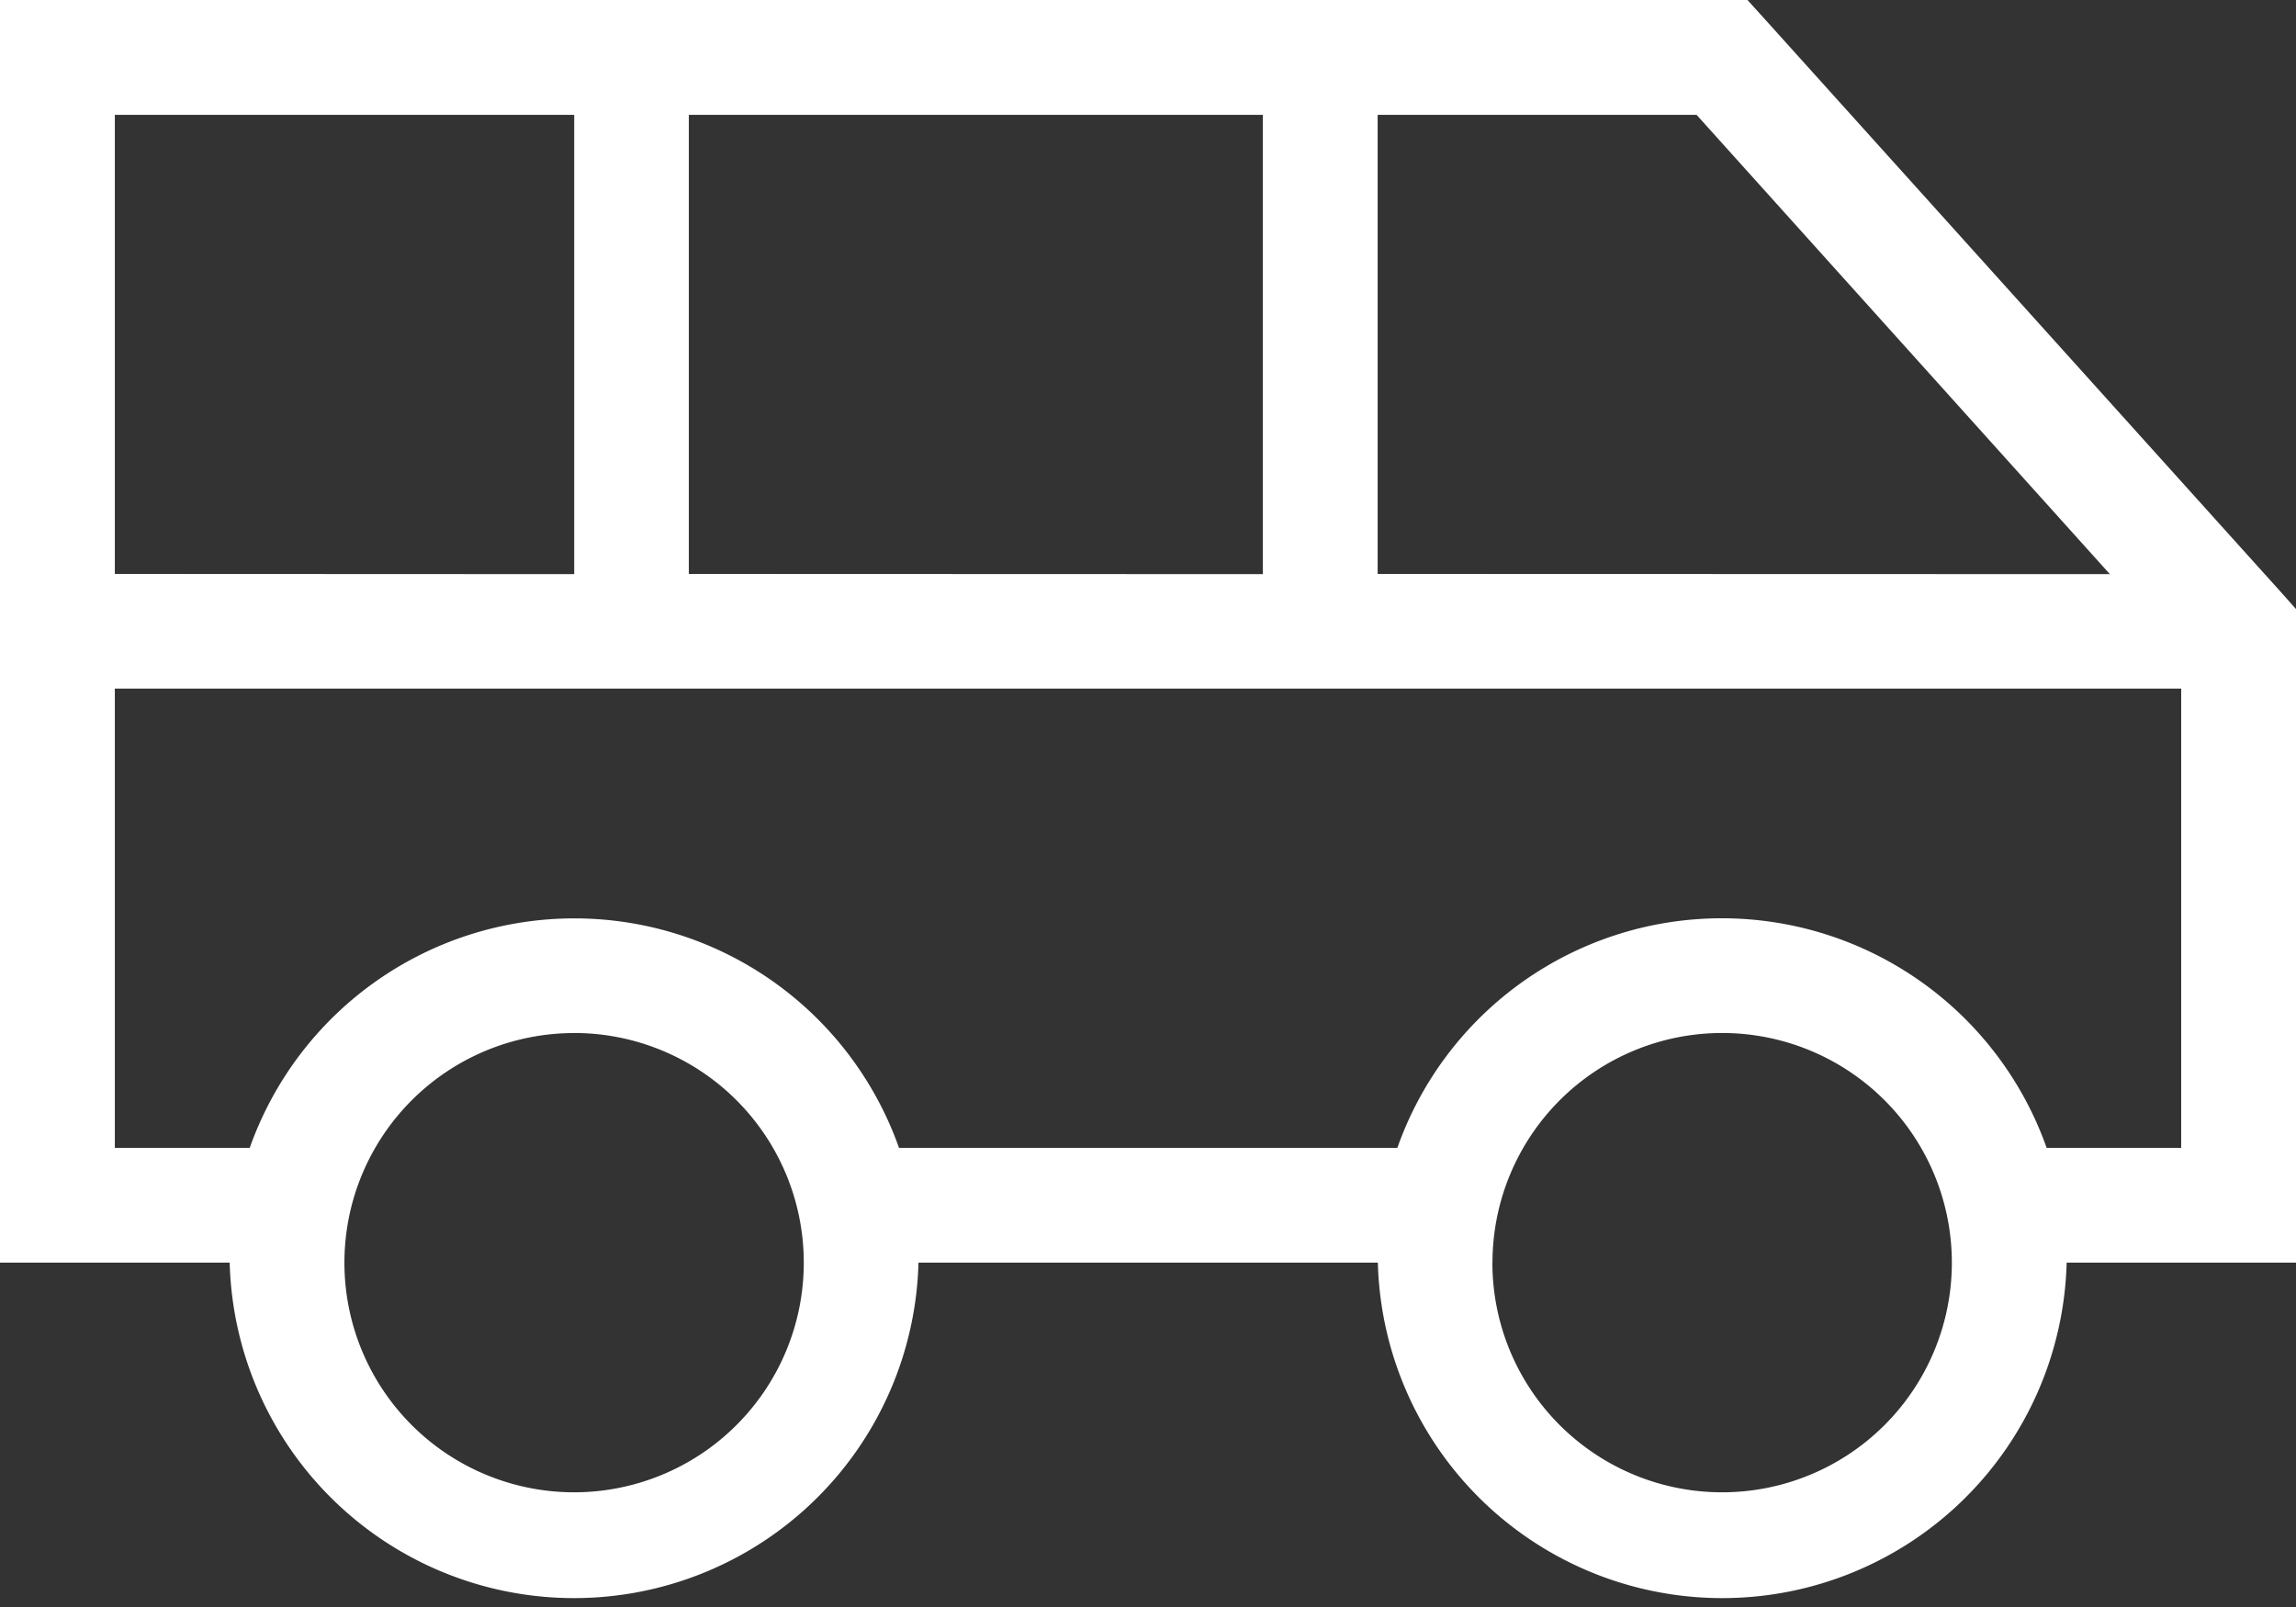
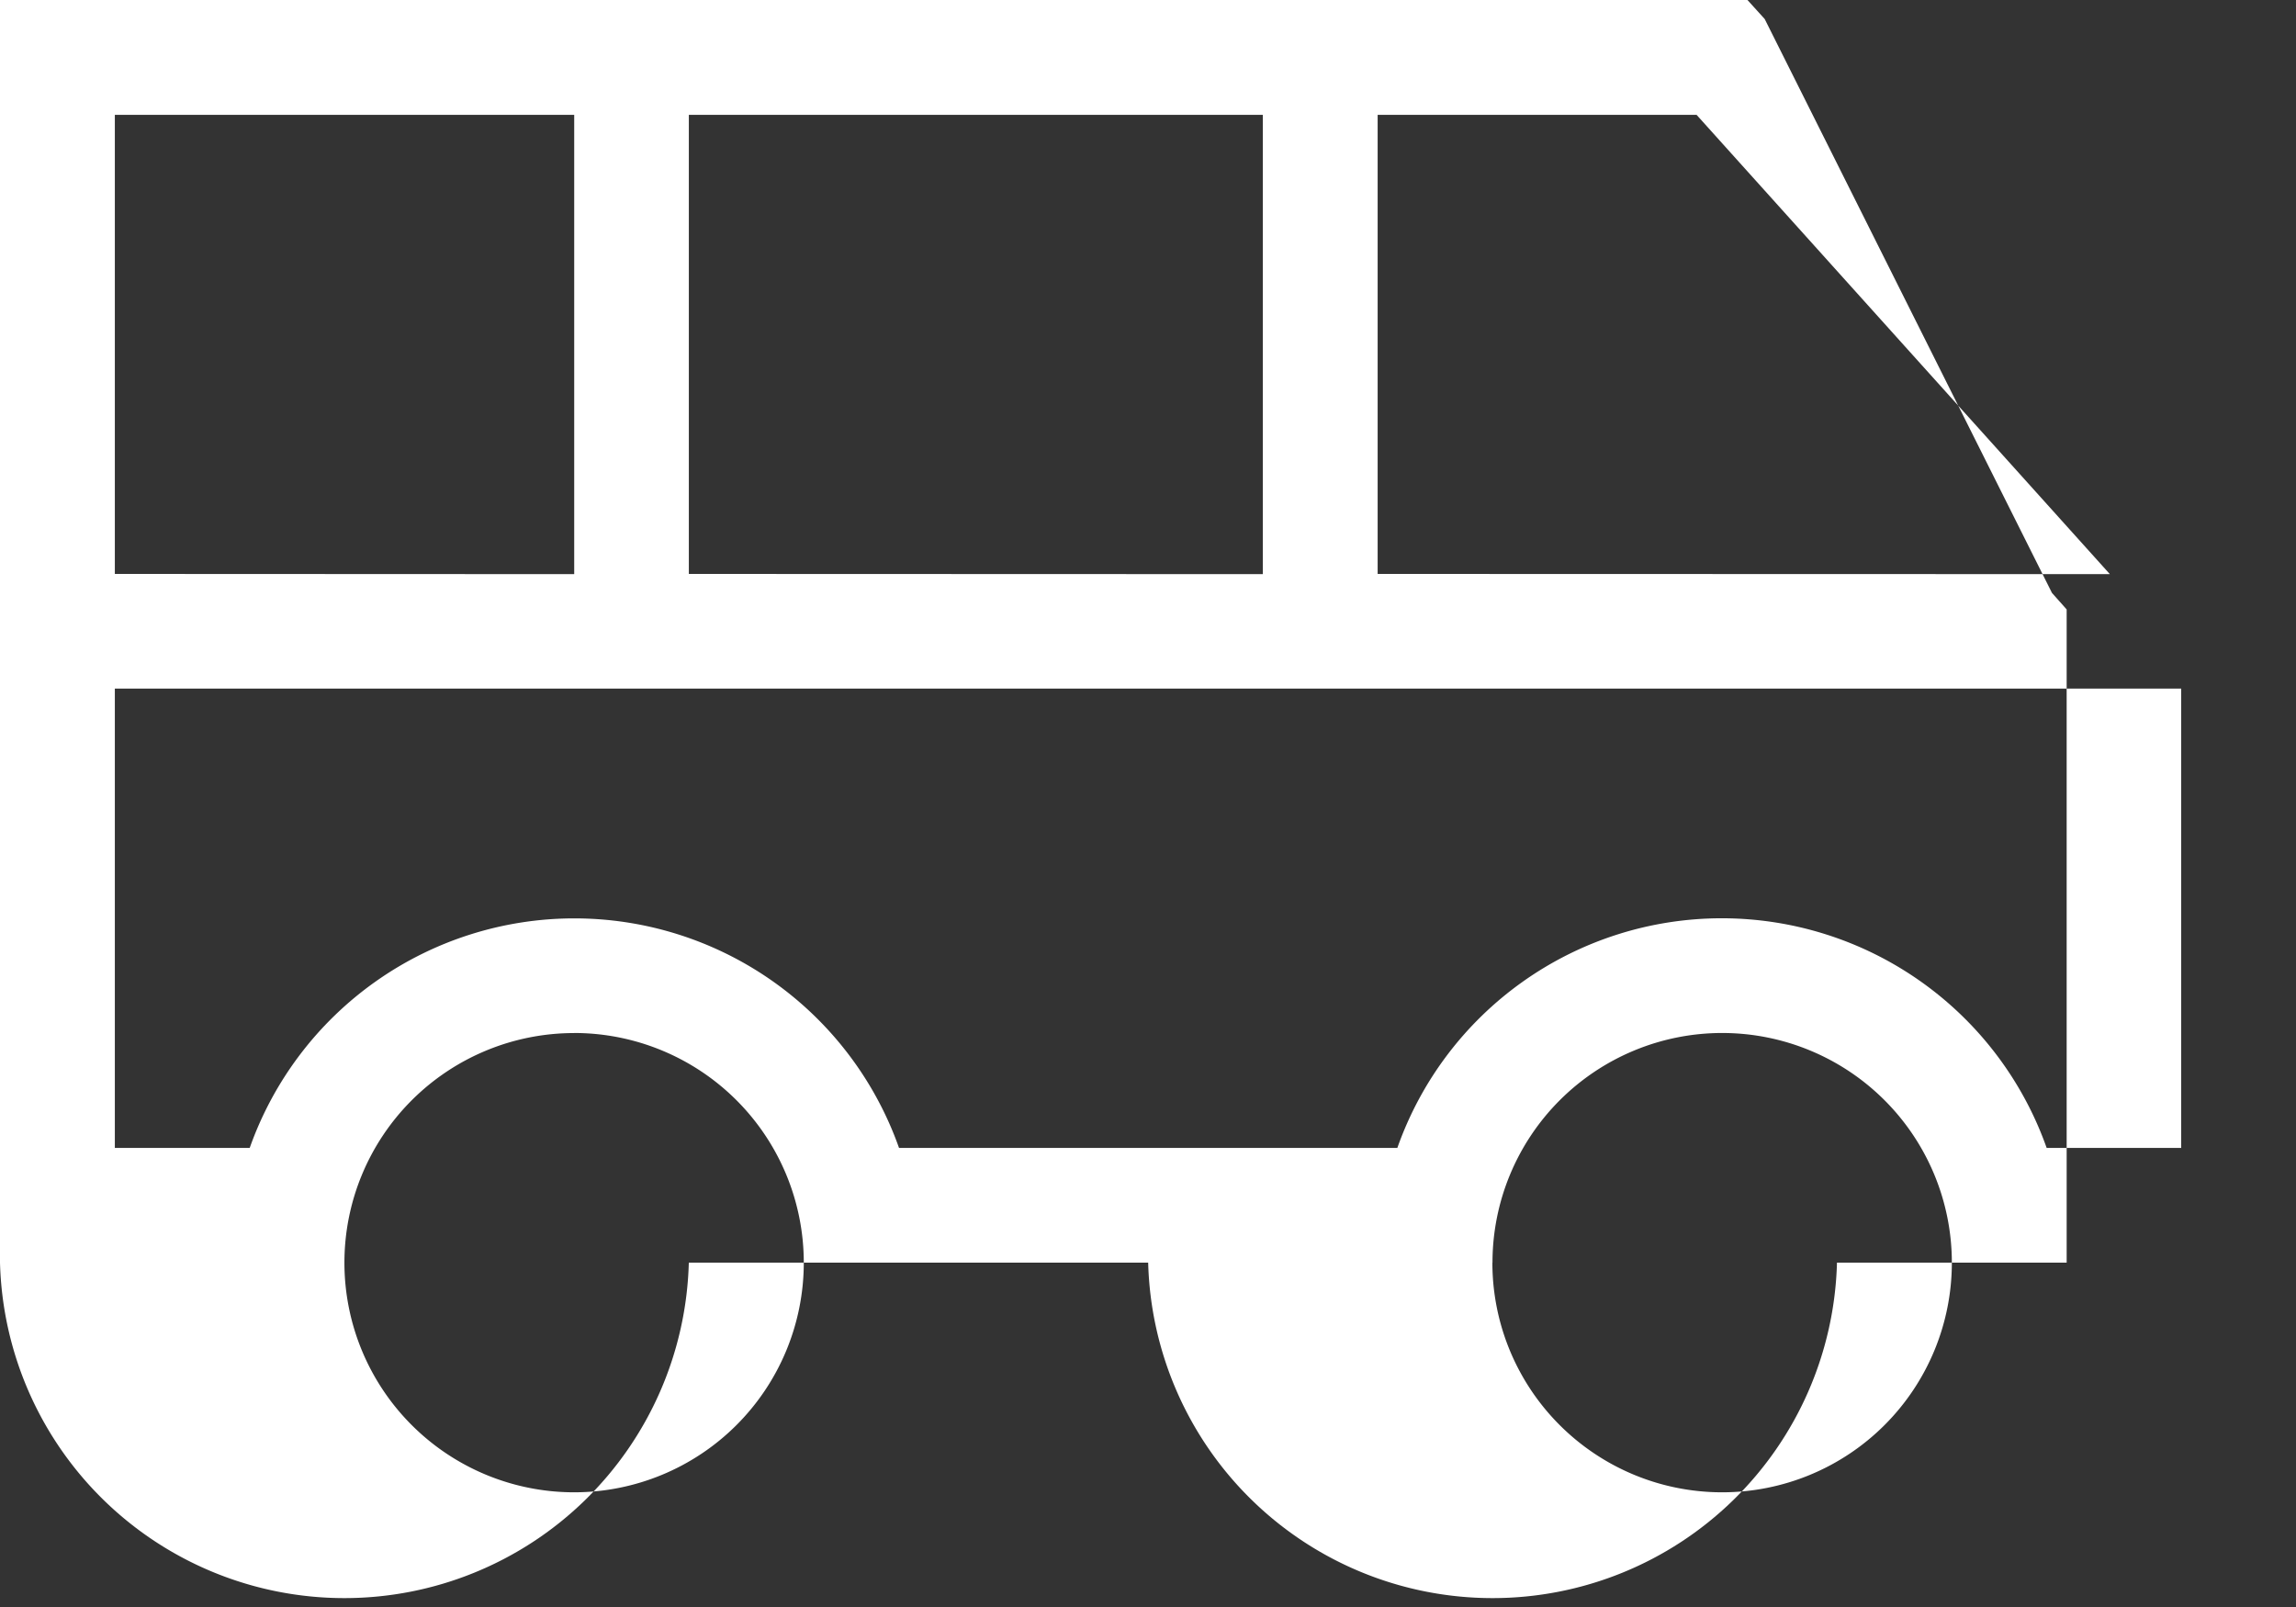
<svg xmlns="http://www.w3.org/2000/svg" width="67.976" height="47.583" viewBox="0 0 67.976 47.583">
  <rect x="0" y="0" width="67.976" height="47.583" fill="#333333" stroke="none" />
-   <path id="van-shuttle-sharp-light" d="M1.7,32H0V69.387H6.8a10.2,10.2,0,0,0,20.393,0h13.6a10.2,10.2,0,0,0,20.393,0h6.8V50.045l-.435-.489L52.246,32.563,51.736,32H1.7ZM50.982,59.19a10.185,10.185,0,0,0-9.612,6.8H26.617a10.195,10.195,0,0,0-19.224,0H3.4v-13.6H64.577v13.6H60.594A10.2,10.2,0,0,0,50.982,59.19ZM3.4,48.994V35.4h13.6v13.6Zm16.994,0V35.4H37.387v13.6Zm20.393,0V35.4h9.442l12.236,13.6Zm3.4,20.393a6.8,6.8,0,1,1,6.8,6.8A6.8,6.8,0,0,1,44.184,69.387Zm-27.19-6.8a6.8,6.8,0,1,1-6.8,6.8A6.8,6.8,0,0,1,16.994,62.589Z" transform="translate(0 -32)" fill="#fff" />
+   <path id="van-shuttle-sharp-light" d="M1.7,32H0V69.387a10.2,10.2,0,0,0,20.393,0h13.6a10.2,10.2,0,0,0,20.393,0h6.8V50.045l-.435-.489L52.246,32.563,51.736,32H1.7ZM50.982,59.19a10.185,10.185,0,0,0-9.612,6.8H26.617a10.195,10.195,0,0,0-19.224,0H3.4v-13.6H64.577v13.6H60.594A10.2,10.2,0,0,0,50.982,59.19ZM3.4,48.994V35.4h13.6v13.6Zm16.994,0V35.4H37.387v13.6Zm20.393,0V35.4h9.442l12.236,13.6Zm3.4,20.393a6.8,6.8,0,1,1,6.8,6.8A6.8,6.8,0,0,1,44.184,69.387Zm-27.19-6.8a6.8,6.8,0,1,1-6.8,6.8A6.8,6.8,0,0,1,16.994,62.589Z" transform="translate(0 -32)" fill="#fff" />
</svg>